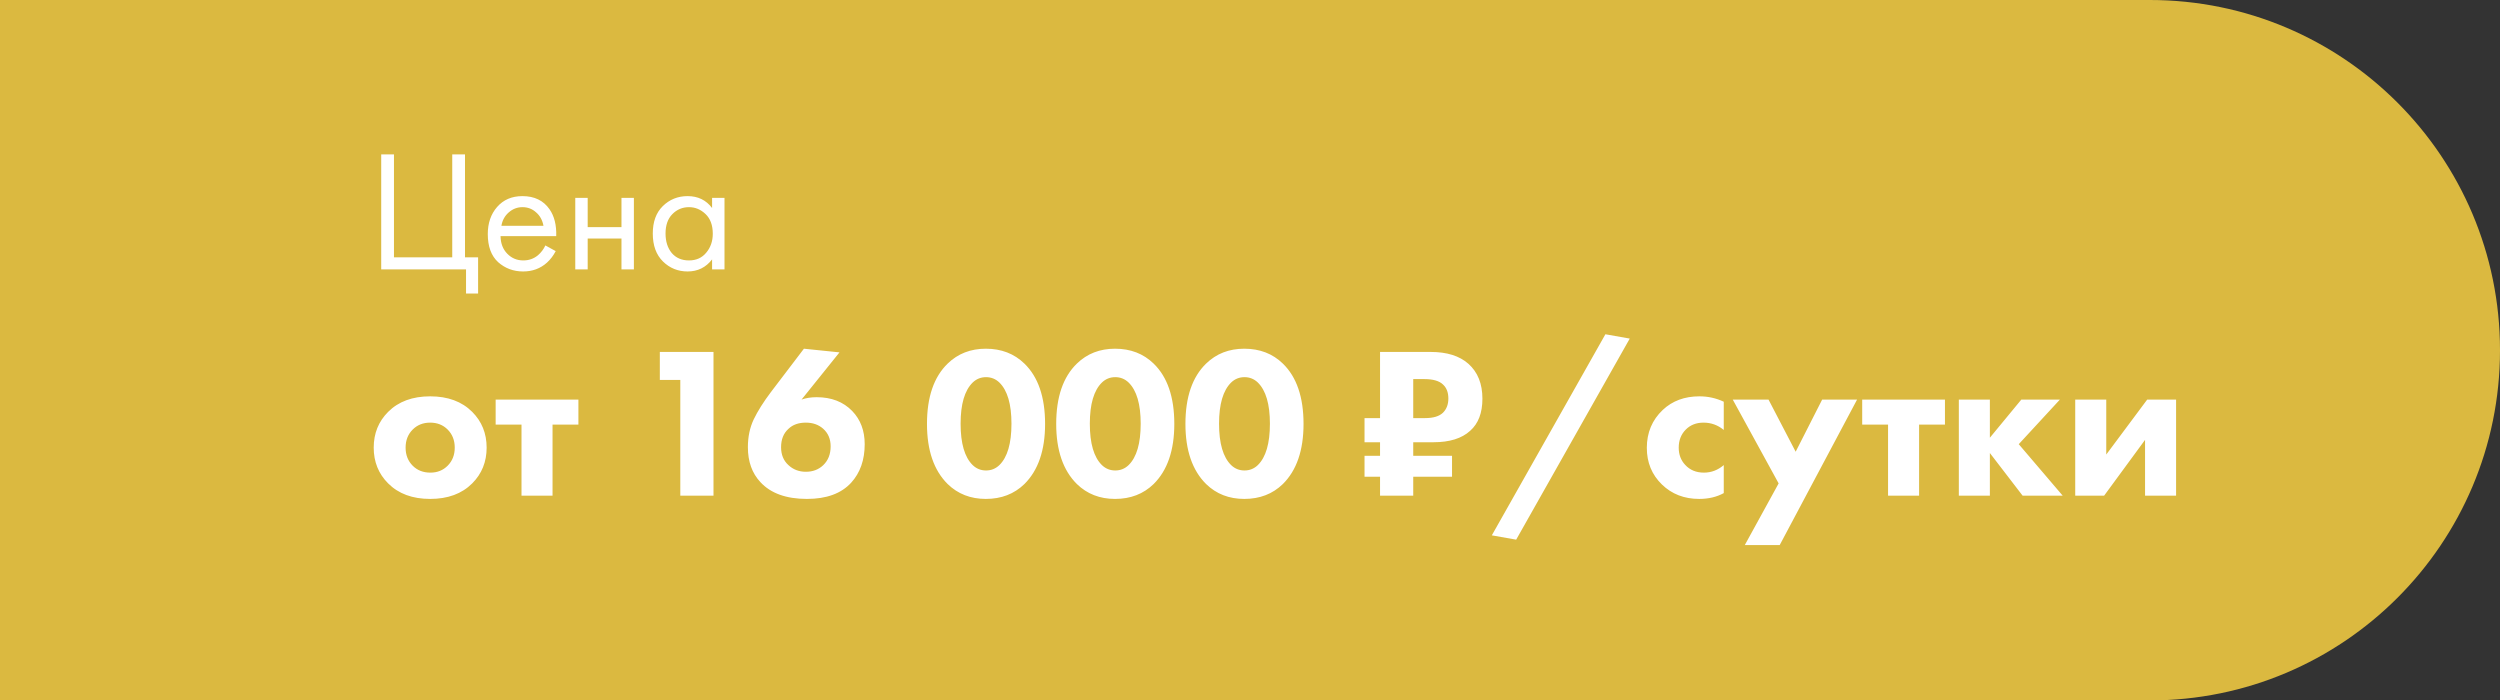
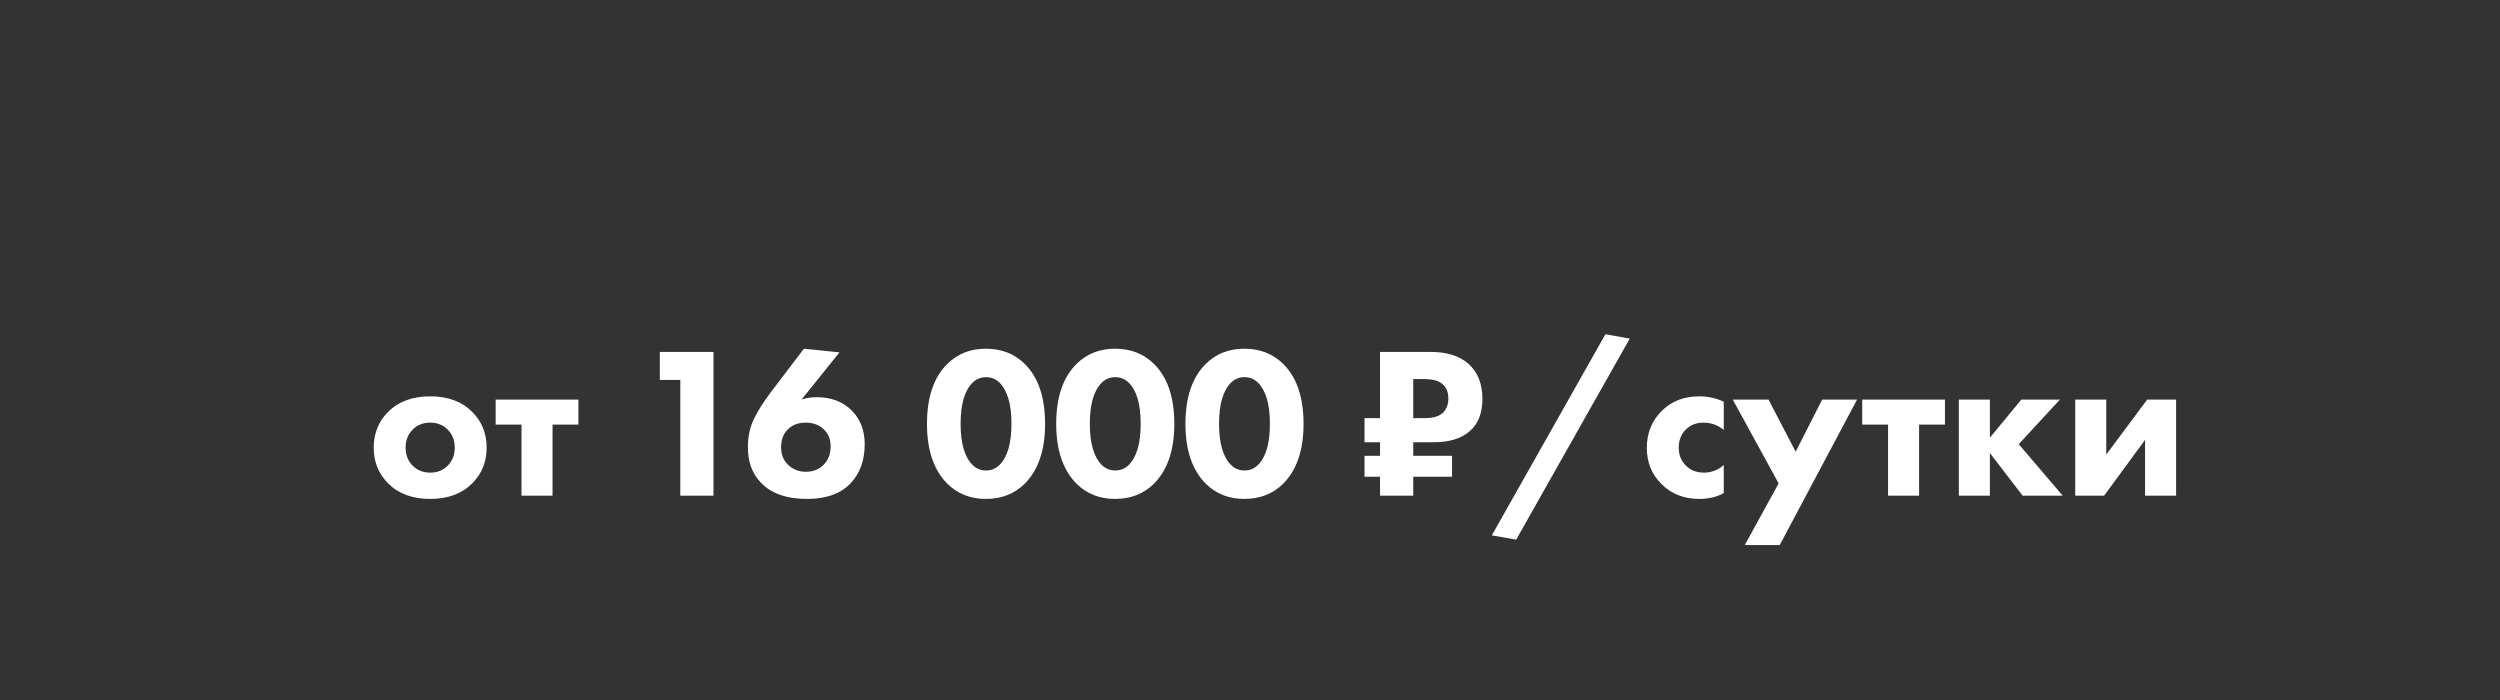
<svg xmlns="http://www.w3.org/2000/svg" width="232" height="65" viewBox="0 0 232 65" fill="none">
  <rect x="0" y="0" width="232" height="65" fill="#333333" stroke="none" />
-   <path d="M0 0H199.5C217.449 0 232 14.551 232 32.5V32.5C232 50.449 217.449 65 199.5 65H0V0Z" fill="#DBB940" />
  <path d="M43.82 38.22C44.713 39.113 45.16 40.22 45.16 41.54C45.16 42.86 44.713 43.967 43.82 44.86C42.86 45.82 41.56 46.3 39.92 46.3C38.28 46.3 36.98 45.82 36.02 44.86C35.127 43.967 34.68 42.86 34.68 41.54C34.68 40.22 35.127 39.113 36.02 38.22C36.98 37.26 38.28 36.78 39.92 36.78C41.56 36.78 42.86 37.26 43.82 38.22ZM41.54 39.86C41.113 39.433 40.573 39.22 39.92 39.22C39.267 39.22 38.727 39.433 38.3 39.86C37.86 40.3 37.64 40.86 37.64 41.54C37.64 42.22 37.86 42.78 38.3 43.22C38.727 43.647 39.273 43.86 39.94 43.86C40.58 43.86 41.113 43.647 41.54 43.22C41.98 42.78 42.2 42.22 42.2 41.54C42.2 40.86 41.98 40.3 41.54 39.86ZM53.676 39.4H51.276V46H48.396V39.4H45.996V37.08H53.676V39.4ZM63.132 46V35.26H61.232V32.66H66.212V46H63.132ZM74.604 32.36L77.904 32.7L74.384 37.08C74.797 36.933 75.264 36.86 75.784 36.86C77.157 36.86 78.257 37.287 79.084 38.14C79.857 38.94 80.244 39.967 80.244 41.22C80.244 42.687 79.824 43.88 78.984 44.8C78.064 45.8 76.697 46.3 74.884 46.3C72.964 46.3 71.524 45.78 70.564 44.74C69.79 43.913 69.404 42.833 69.404 41.5C69.404 40.54 69.584 39.68 69.944 38.92C70.317 38.147 70.85 37.3 71.544 36.38L74.604 32.36ZM73.164 43.16C73.604 43.573 74.144 43.78 74.784 43.78C75.424 43.78 75.957 43.58 76.384 43.18C76.85 42.74 77.084 42.153 77.084 41.42C77.084 40.74 76.85 40.193 76.384 39.78C75.957 39.407 75.424 39.22 74.784 39.22C74.104 39.22 73.564 39.413 73.164 39.8C72.71 40.213 72.484 40.78 72.484 41.5C72.484 42.193 72.71 42.747 73.164 43.16ZM96.984 39.34C96.984 41.793 96.344 43.653 95.064 44.92C94.117 45.84 92.924 46.3 91.484 46.3C90.071 46.3 88.891 45.84 87.944 44.92C86.664 43.653 86.024 41.793 86.024 39.34C86.024 36.847 86.664 34.98 87.944 33.74C88.891 32.82 90.071 32.36 91.484 32.36C92.924 32.36 94.117 32.82 95.064 33.74C96.344 34.98 96.984 36.847 96.984 39.34ZM92.744 35.5C92.397 35.167 91.984 35 91.504 35C91.024 35 90.611 35.167 90.264 35.5C89.517 36.233 89.144 37.507 89.144 39.32C89.144 41.147 89.517 42.427 90.264 43.16C90.611 43.493 91.024 43.66 91.504 43.66C91.984 43.66 92.397 43.493 92.744 43.16C93.491 42.427 93.864 41.147 93.864 39.32C93.864 37.507 93.491 36.233 92.744 35.5ZM108.976 39.34C108.976 41.793 108.336 43.653 107.056 44.92C106.109 45.84 104.916 46.3 103.476 46.3C102.063 46.3 100.883 45.84 99.936 44.92C98.656 43.653 98.016 41.793 98.016 39.34C98.016 36.847 98.656 34.98 99.936 33.74C100.883 32.82 102.063 32.36 103.476 32.36C104.916 32.36 106.109 32.82 107.056 33.74C108.336 34.98 108.976 36.847 108.976 39.34ZM104.736 35.5C104.389 35.167 103.976 35 103.496 35C103.016 35 102.603 35.167 102.256 35.5C101.509 36.233 101.136 37.507 101.136 39.32C101.136 41.147 101.509 42.427 102.256 43.16C102.603 43.493 103.016 43.66 103.496 43.66C103.976 43.66 104.389 43.493 104.736 43.16C105.483 42.427 105.856 41.147 105.856 39.32C105.856 37.507 105.483 36.233 104.736 35.5ZM120.968 39.34C120.968 41.793 120.328 43.653 119.048 44.92C118.102 45.84 116.908 46.3 115.468 46.3C114.055 46.3 112.875 45.84 111.928 44.92C110.648 43.653 110.008 41.793 110.008 39.34C110.008 36.847 110.648 34.98 111.928 33.74C112.875 32.82 114.055 32.36 115.468 32.36C116.908 32.36 118.102 32.82 119.048 33.74C120.328 34.98 120.968 36.847 120.968 39.34ZM116.728 35.5C116.382 35.167 115.968 35 115.488 35C115.008 35 114.595 35.167 114.248 35.5C113.502 36.233 113.128 37.507 113.128 39.32C113.128 41.147 113.502 42.427 114.248 43.16C114.595 43.493 115.008 43.66 115.488 43.66C115.968 43.66 116.382 43.493 116.728 43.16C117.475 42.427 117.848 41.147 117.848 39.32C117.848 37.507 117.475 36.233 116.728 35.5ZM132.768 32.66C134.275 32.66 135.442 33.027 136.268 33.76C137.135 34.533 137.568 35.613 137.568 37C137.568 38.32 137.188 39.313 136.428 39.98C135.655 40.687 134.522 41.04 133.028 41.04H131.148V42.3H134.748V44.24H131.148V46H128.068V44.24H126.628V42.3H128.068V41.04H126.628V38.8H128.068V32.66H132.768ZM131.148 35.18V38.8H132.248C133.008 38.8 133.562 38.633 133.908 38.3C134.242 37.967 134.408 37.527 134.408 36.98C134.408 36.42 134.242 35.987 133.908 35.68C133.562 35.347 132.988 35.18 132.188 35.18H131.148ZM138.441 49.68L148.981 31.02L151.241 31.42L140.701 50.08L138.441 49.68ZM159.965 37.28V39.9C159.418 39.447 158.791 39.22 158.085 39.22C157.418 39.22 156.871 39.433 156.445 39.86C156.005 40.3 155.785 40.86 155.785 41.54C155.785 42.18 155.985 42.713 156.385 43.14C156.825 43.62 157.405 43.86 158.125 43.86C158.805 43.86 159.418 43.627 159.965 43.16V45.76C159.311 46.12 158.551 46.3 157.685 46.3C156.298 46.3 155.145 45.853 154.225 44.96C153.291 44.053 152.825 42.92 152.825 41.56C152.825 40.147 153.318 38.973 154.305 38.04C155.198 37.2 156.331 36.78 157.705 36.78C158.505 36.78 159.258 36.947 159.965 37.28ZM161.918 50.58L165.058 44.86L160.798 37.08H164.118L166.638 41.92L169.098 37.08H172.338L165.158 50.58H161.918ZM180.492 39.4H178.092V46H175.212V39.4H172.812V37.08H180.492V39.4ZM181.78 46V37.08H184.66V40.62L187.58 37.08H191.16L187.34 41.22L191.42 46H187.7L184.66 42.04V46H181.78ZM192.581 37.08H195.461V42.18L199.261 37.08H201.941V46H199.061V40.82L195.261 46H192.581V37.08Z" fill="white" />
-   <path d="M35.376 25V14.328H36.56V23.88H41.968V14.328H43.152V23.88H44.368V27.24H43.248V25H35.376ZM50.61 22.776L51.57 23.304C51.346 23.731 51.074 24.088 50.754 24.376C50.146 24.92 49.41 25.192 48.546 25.192C47.65 25.192 46.876 24.904 46.226 24.328C45.586 23.741 45.266 22.872 45.266 21.72C45.266 20.707 45.554 19.869 46.13 19.208C46.716 18.536 47.5 18.2 48.482 18.2C49.591 18.2 50.428 18.605 50.994 19.416C51.442 20.056 51.65 20.888 51.618 21.912H46.45C46.46 22.584 46.668 23.128 47.074 23.544C47.479 23.96 47.975 24.168 48.562 24.168C49.084 24.168 49.538 24.008 49.922 23.688C50.22 23.432 50.45 23.128 50.61 22.776ZM46.53 20.952H50.434C50.338 20.429 50.108 20.013 49.746 19.704C49.394 19.384 48.972 19.224 48.482 19.224C48.002 19.224 47.575 19.389 47.202 19.72C46.839 20.04 46.615 20.451 46.53 20.952ZM53.385 25V18.36H54.537V21.08H57.673V18.36H58.825V25H57.673V22.136H54.537V25H53.385ZM66.082 19.304V18.36H67.234V25H66.082V24.072C65.506 24.819 64.749 25.192 63.81 25.192C62.914 25.192 62.152 24.883 61.522 24.264C60.893 23.645 60.578 22.781 60.578 21.672C60.578 20.584 60.888 19.736 61.506 19.128C62.136 18.509 62.904 18.2 63.81 18.2C64.77 18.2 65.528 18.568 66.082 19.304ZM63.938 19.224C63.33 19.224 62.813 19.443 62.386 19.88C61.97 20.307 61.762 20.904 61.762 21.672C61.762 22.408 61.954 23.011 62.338 23.48C62.733 23.939 63.266 24.168 63.938 24.168C64.61 24.168 65.144 23.928 65.538 23.448C65.944 22.968 66.146 22.381 66.146 21.688C66.146 20.899 65.922 20.291 65.474 19.864C65.026 19.437 64.514 19.224 63.938 19.224Z" fill="white" />
</svg>